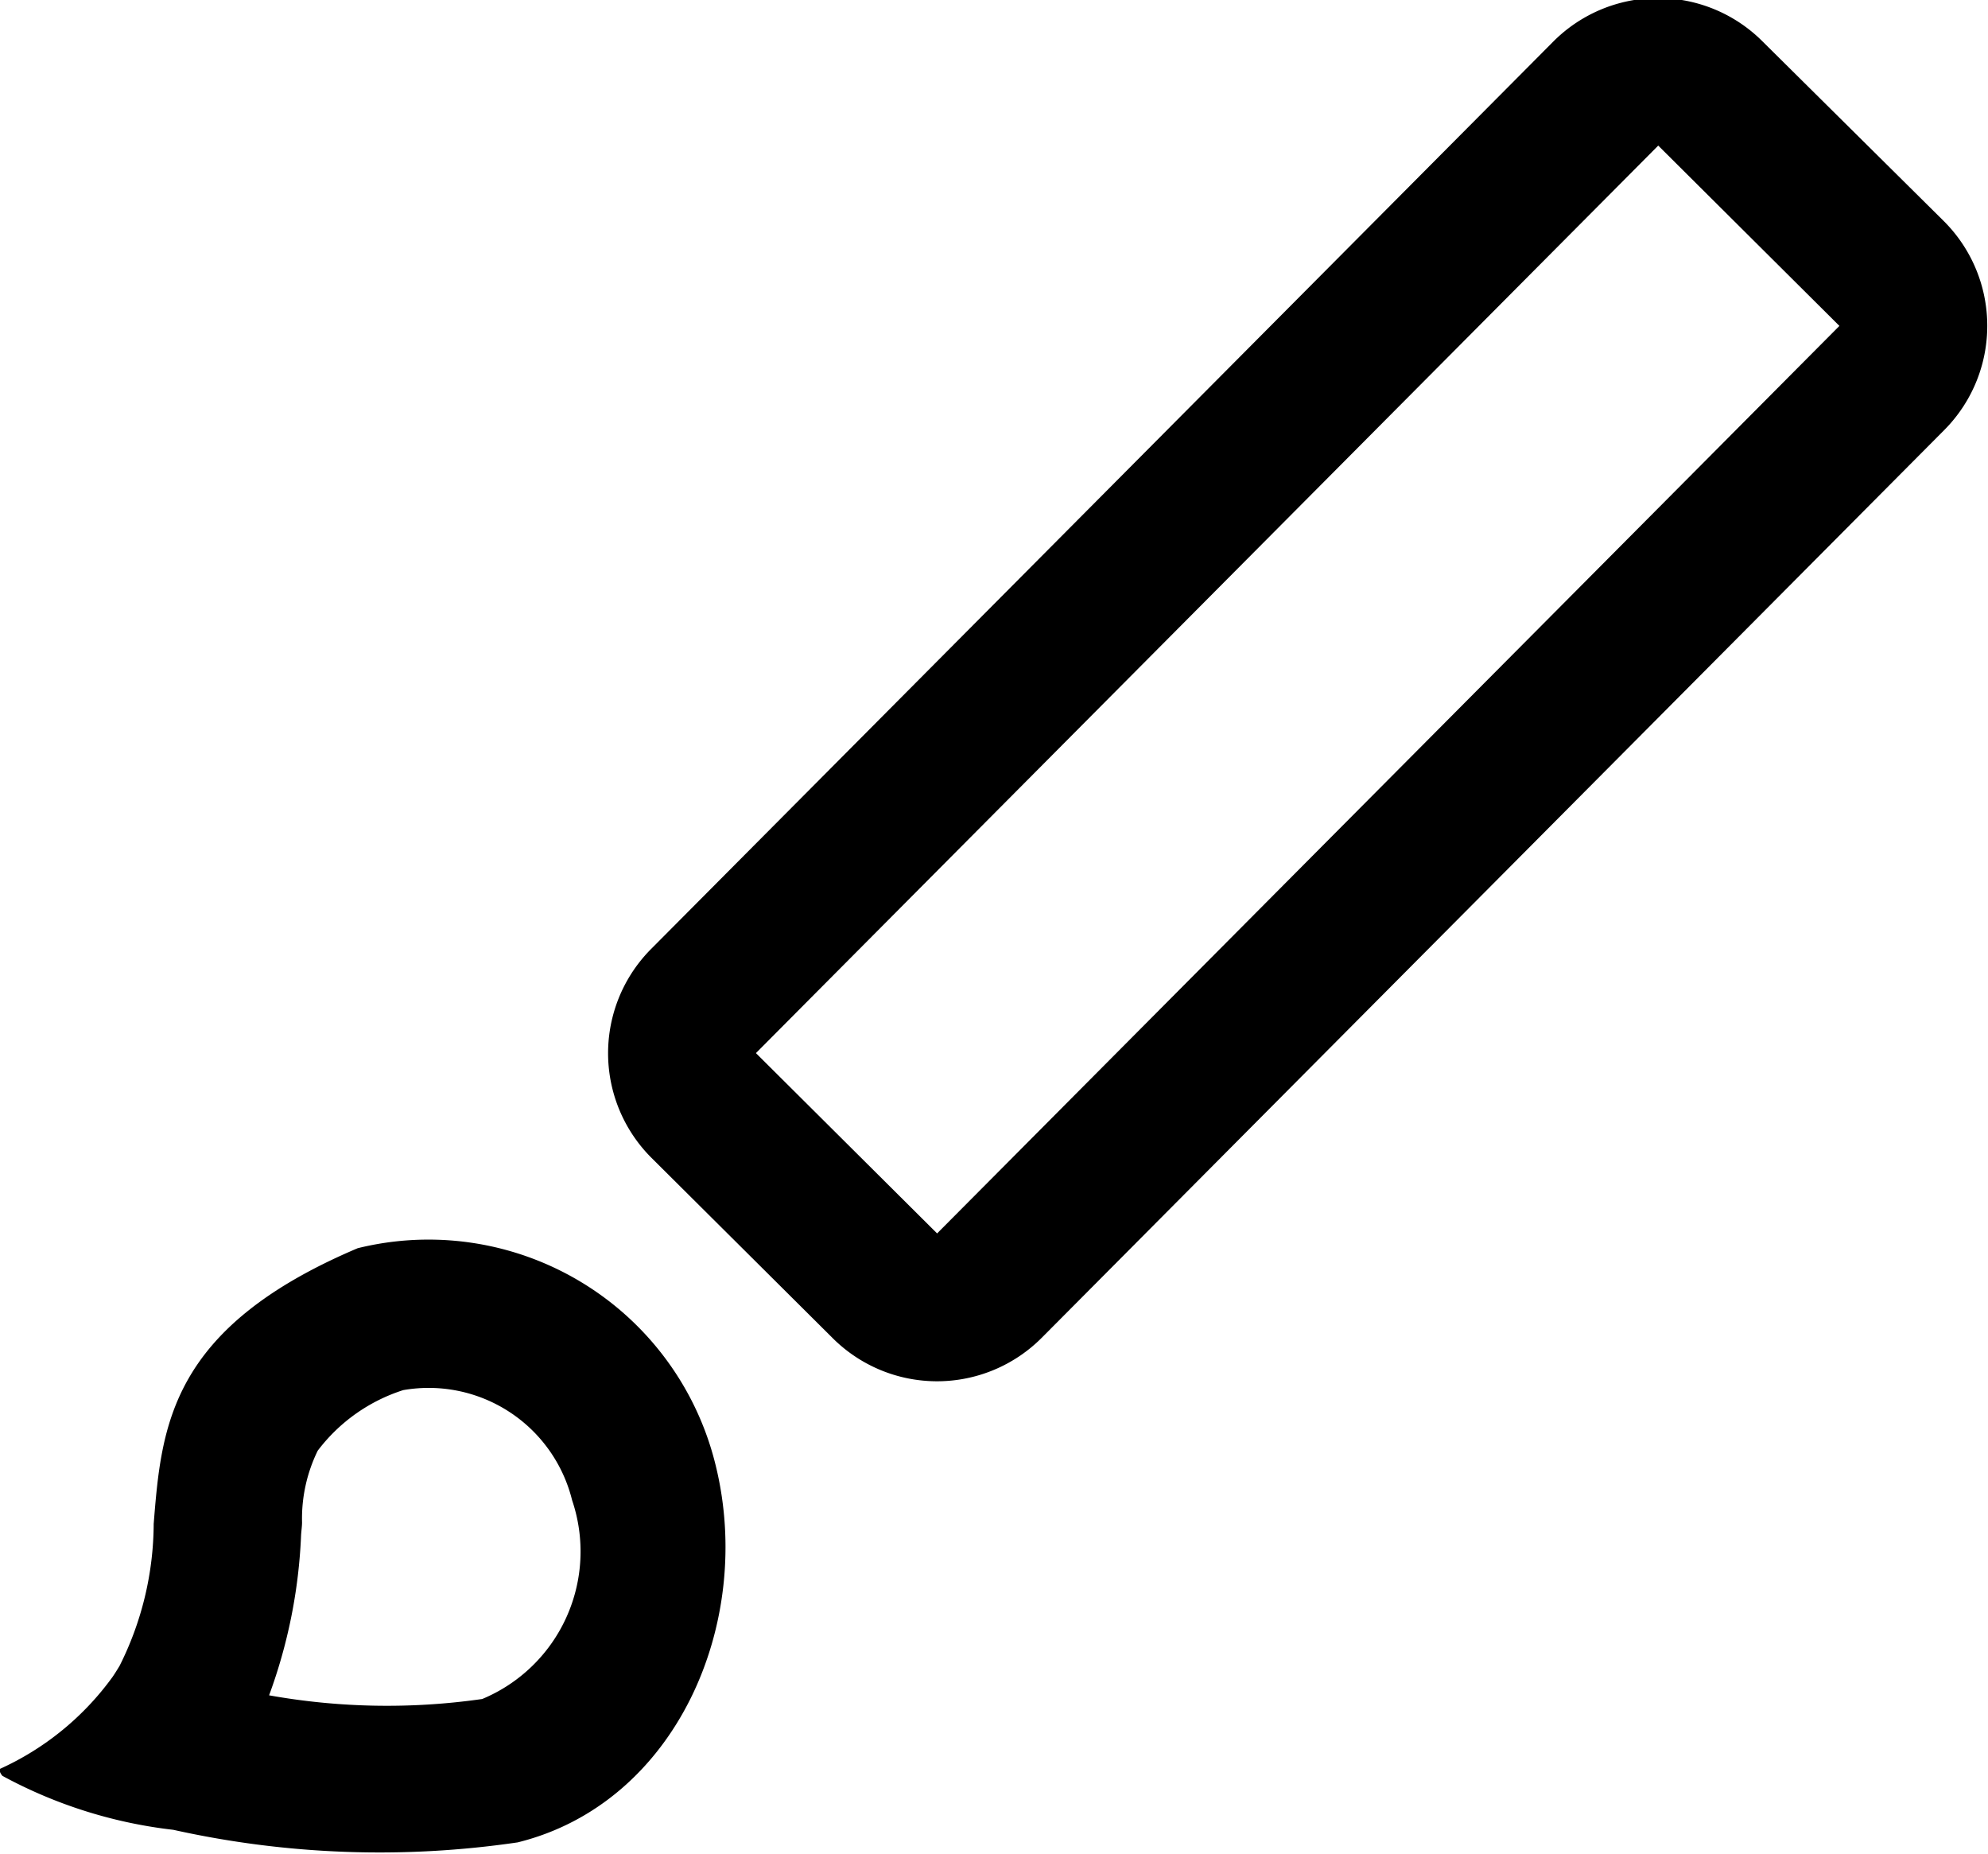
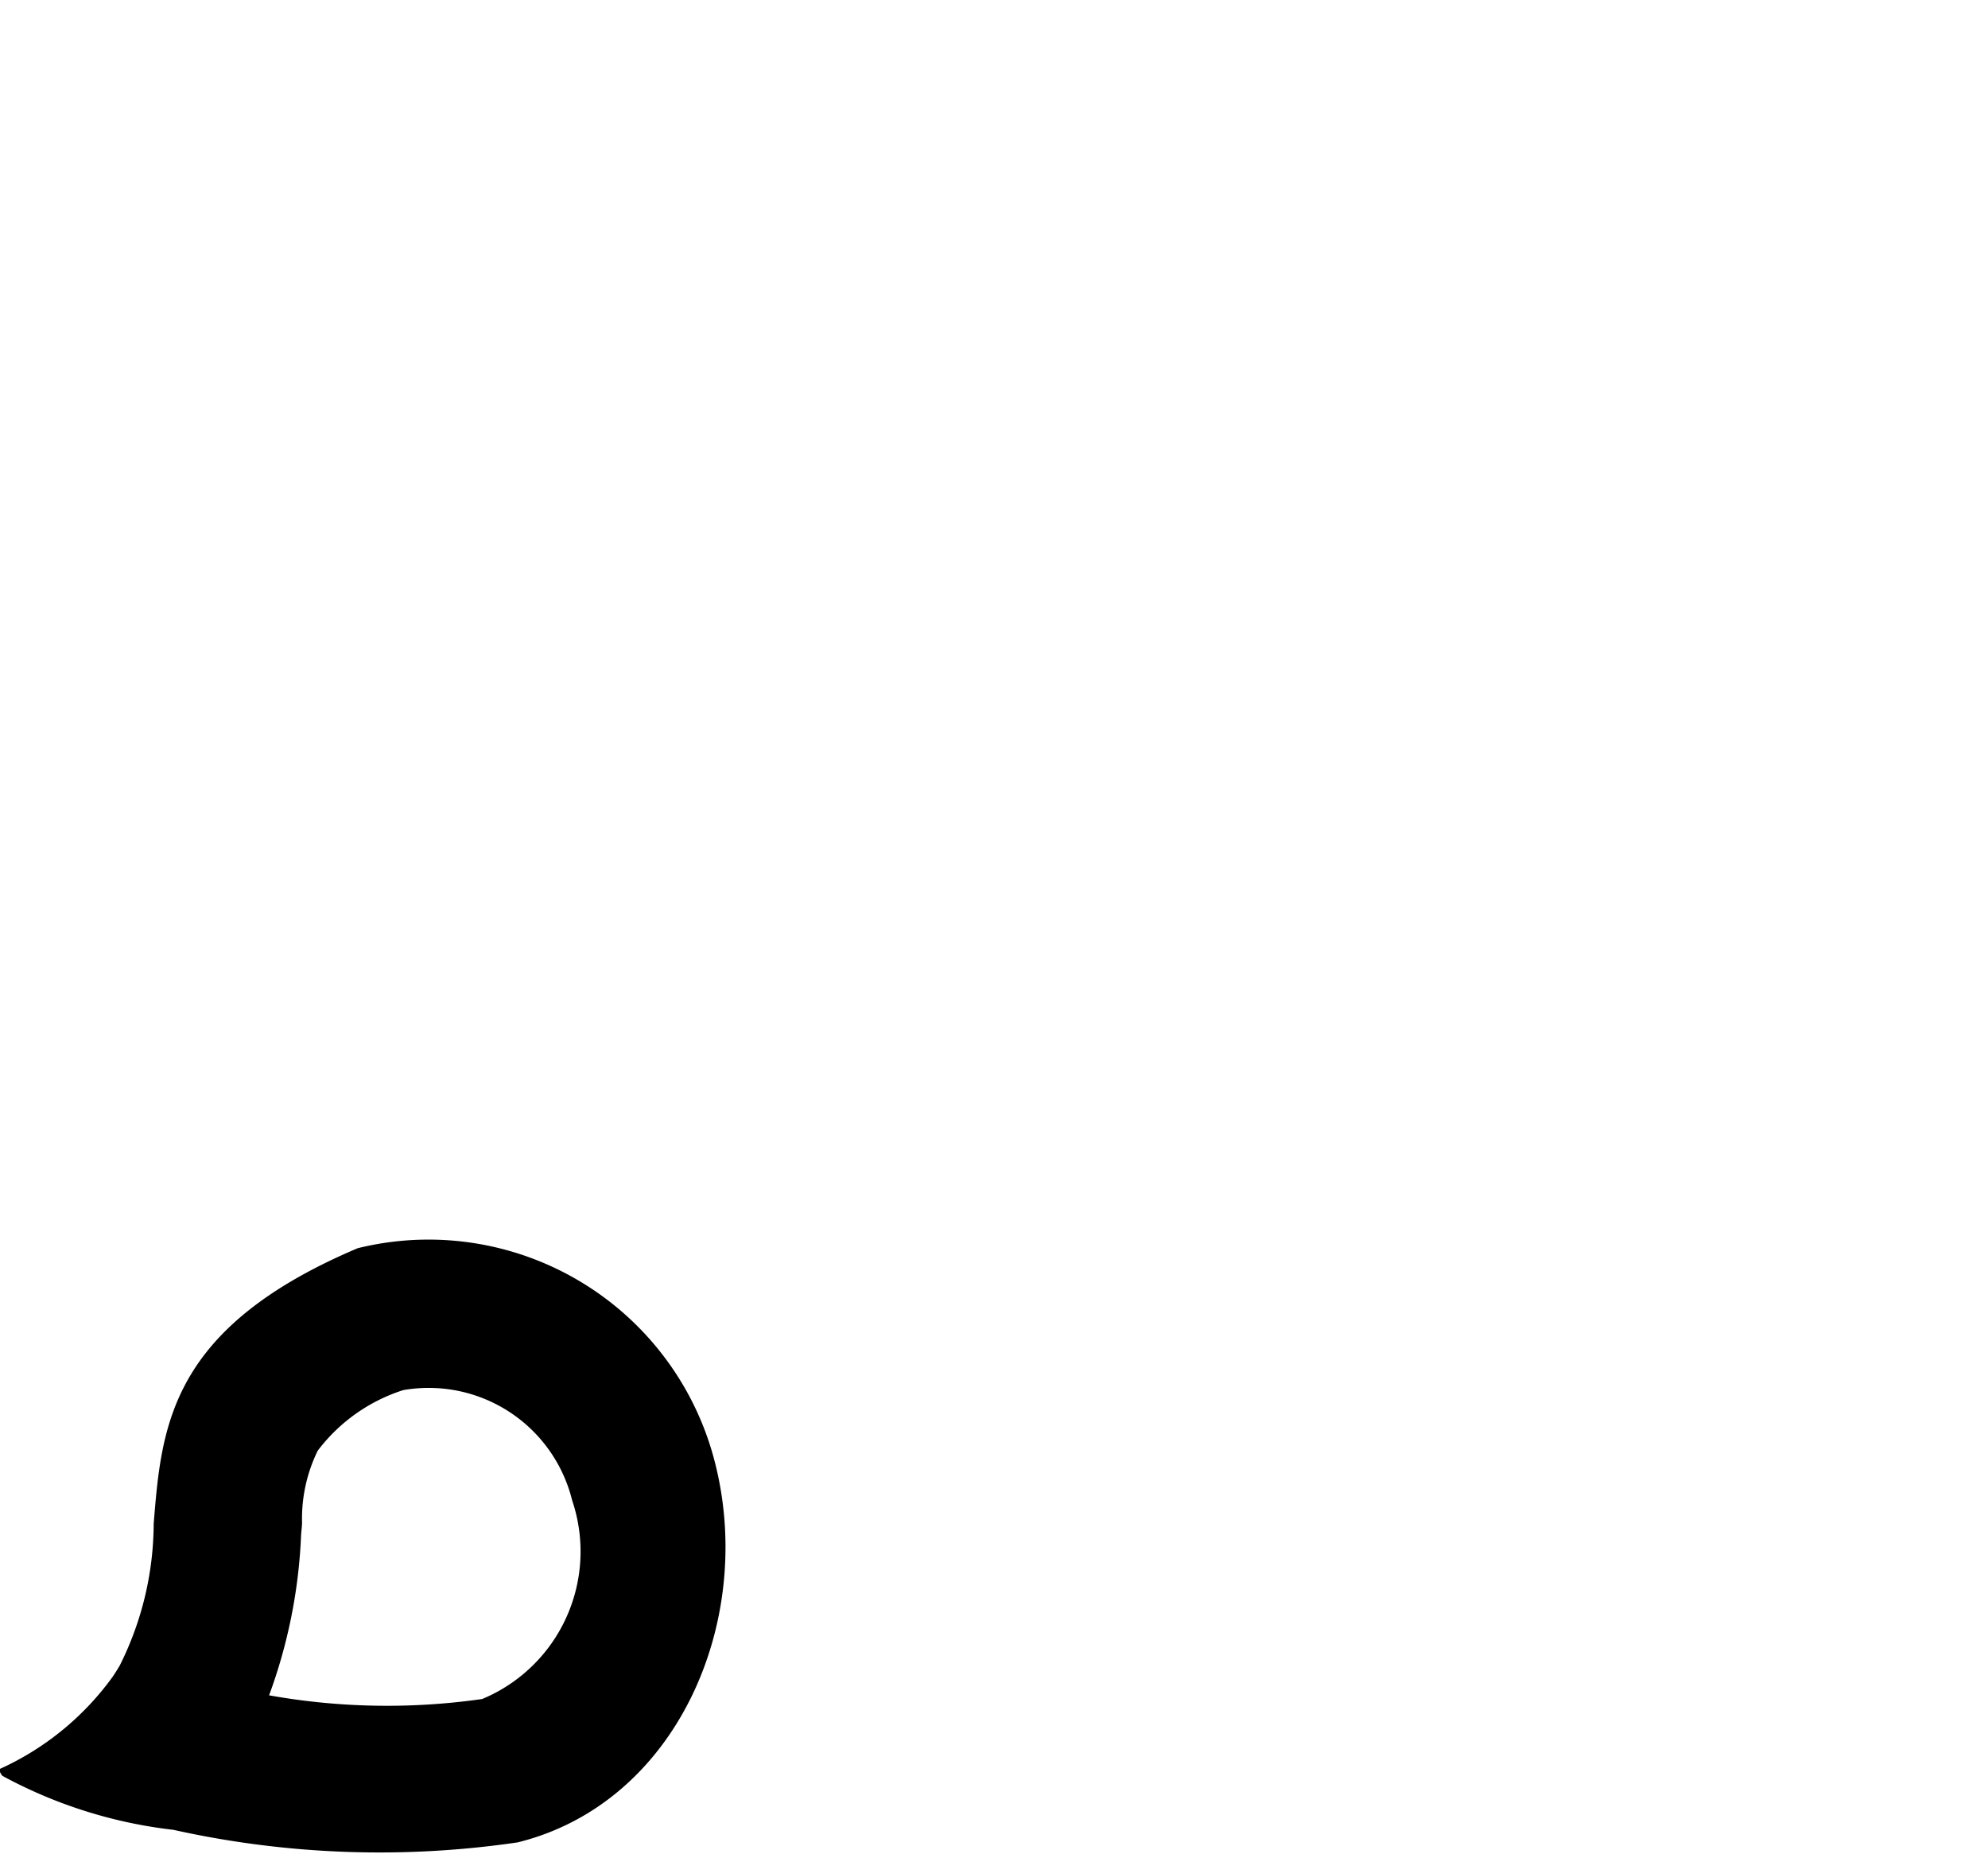
<svg xmlns="http://www.w3.org/2000/svg" width="80.718" height="75.27" viewBox="0 0 26.906 25.09">
  <defs>
    <style>
      .cls-1 {
        fill-rule: evenodd;
      }
    </style>
  </defs>
-   <path id="Rectangle_2283_Stroke_" data-name="Rectangle 2283 (Stroke)" class="cls-1" d="M137.4,3049a2,2,0,0,1,2.829,0l2.452,2.43a2,2,0,0,1,.007,2.83l-12.212,12.28a2,2,0,0,1-2.828.01l-2.453-2.44a2,2,0,0,1-.007-2.83Zm1.418,1.41-12.212,12.28,2.452,2.44,12.212-12.28Z" transform="translate(-116.375 -3048.44)" />
  <path id="Ellipse_76_Stroke_" data-name="Ellipse 76 (Stroke)" class="cls-1" d="M117.994,3070.98a4.314,4.314,0,0,0,.461-1.92c0.106-1.32.214-2.65,2.761-3.73a4,4,0,0,1,4.843,2.93c0.531,2.14-.533,4.58-2.678,5.11a12.873,12.873,0,0,1-4.66-.17,6.36,6.36,0,0,1-2.313-.73,0.187,0.187,0,0,1-.044-0.09,3.834,3.834,0,0,0,1.535-1.25C117.933,3071.08,117.964,3071.03,117.994,3070.98Zm4.907,0.45a2.162,2.162,0,0,0,1.217-2.69,2,2,0,0,0-2.285-1.49,2.346,2.346,0,0,0-1.158.82,2.09,2.09,0,0,0-.212.97c0,0.05-.009.11-0.013,0.17a7.106,7.106,0,0,1-.433,2.17A9.067,9.067,0,0,0,122.9,3071.43Z" transform="translate(-116.375 -3048.44)" />
</svg>